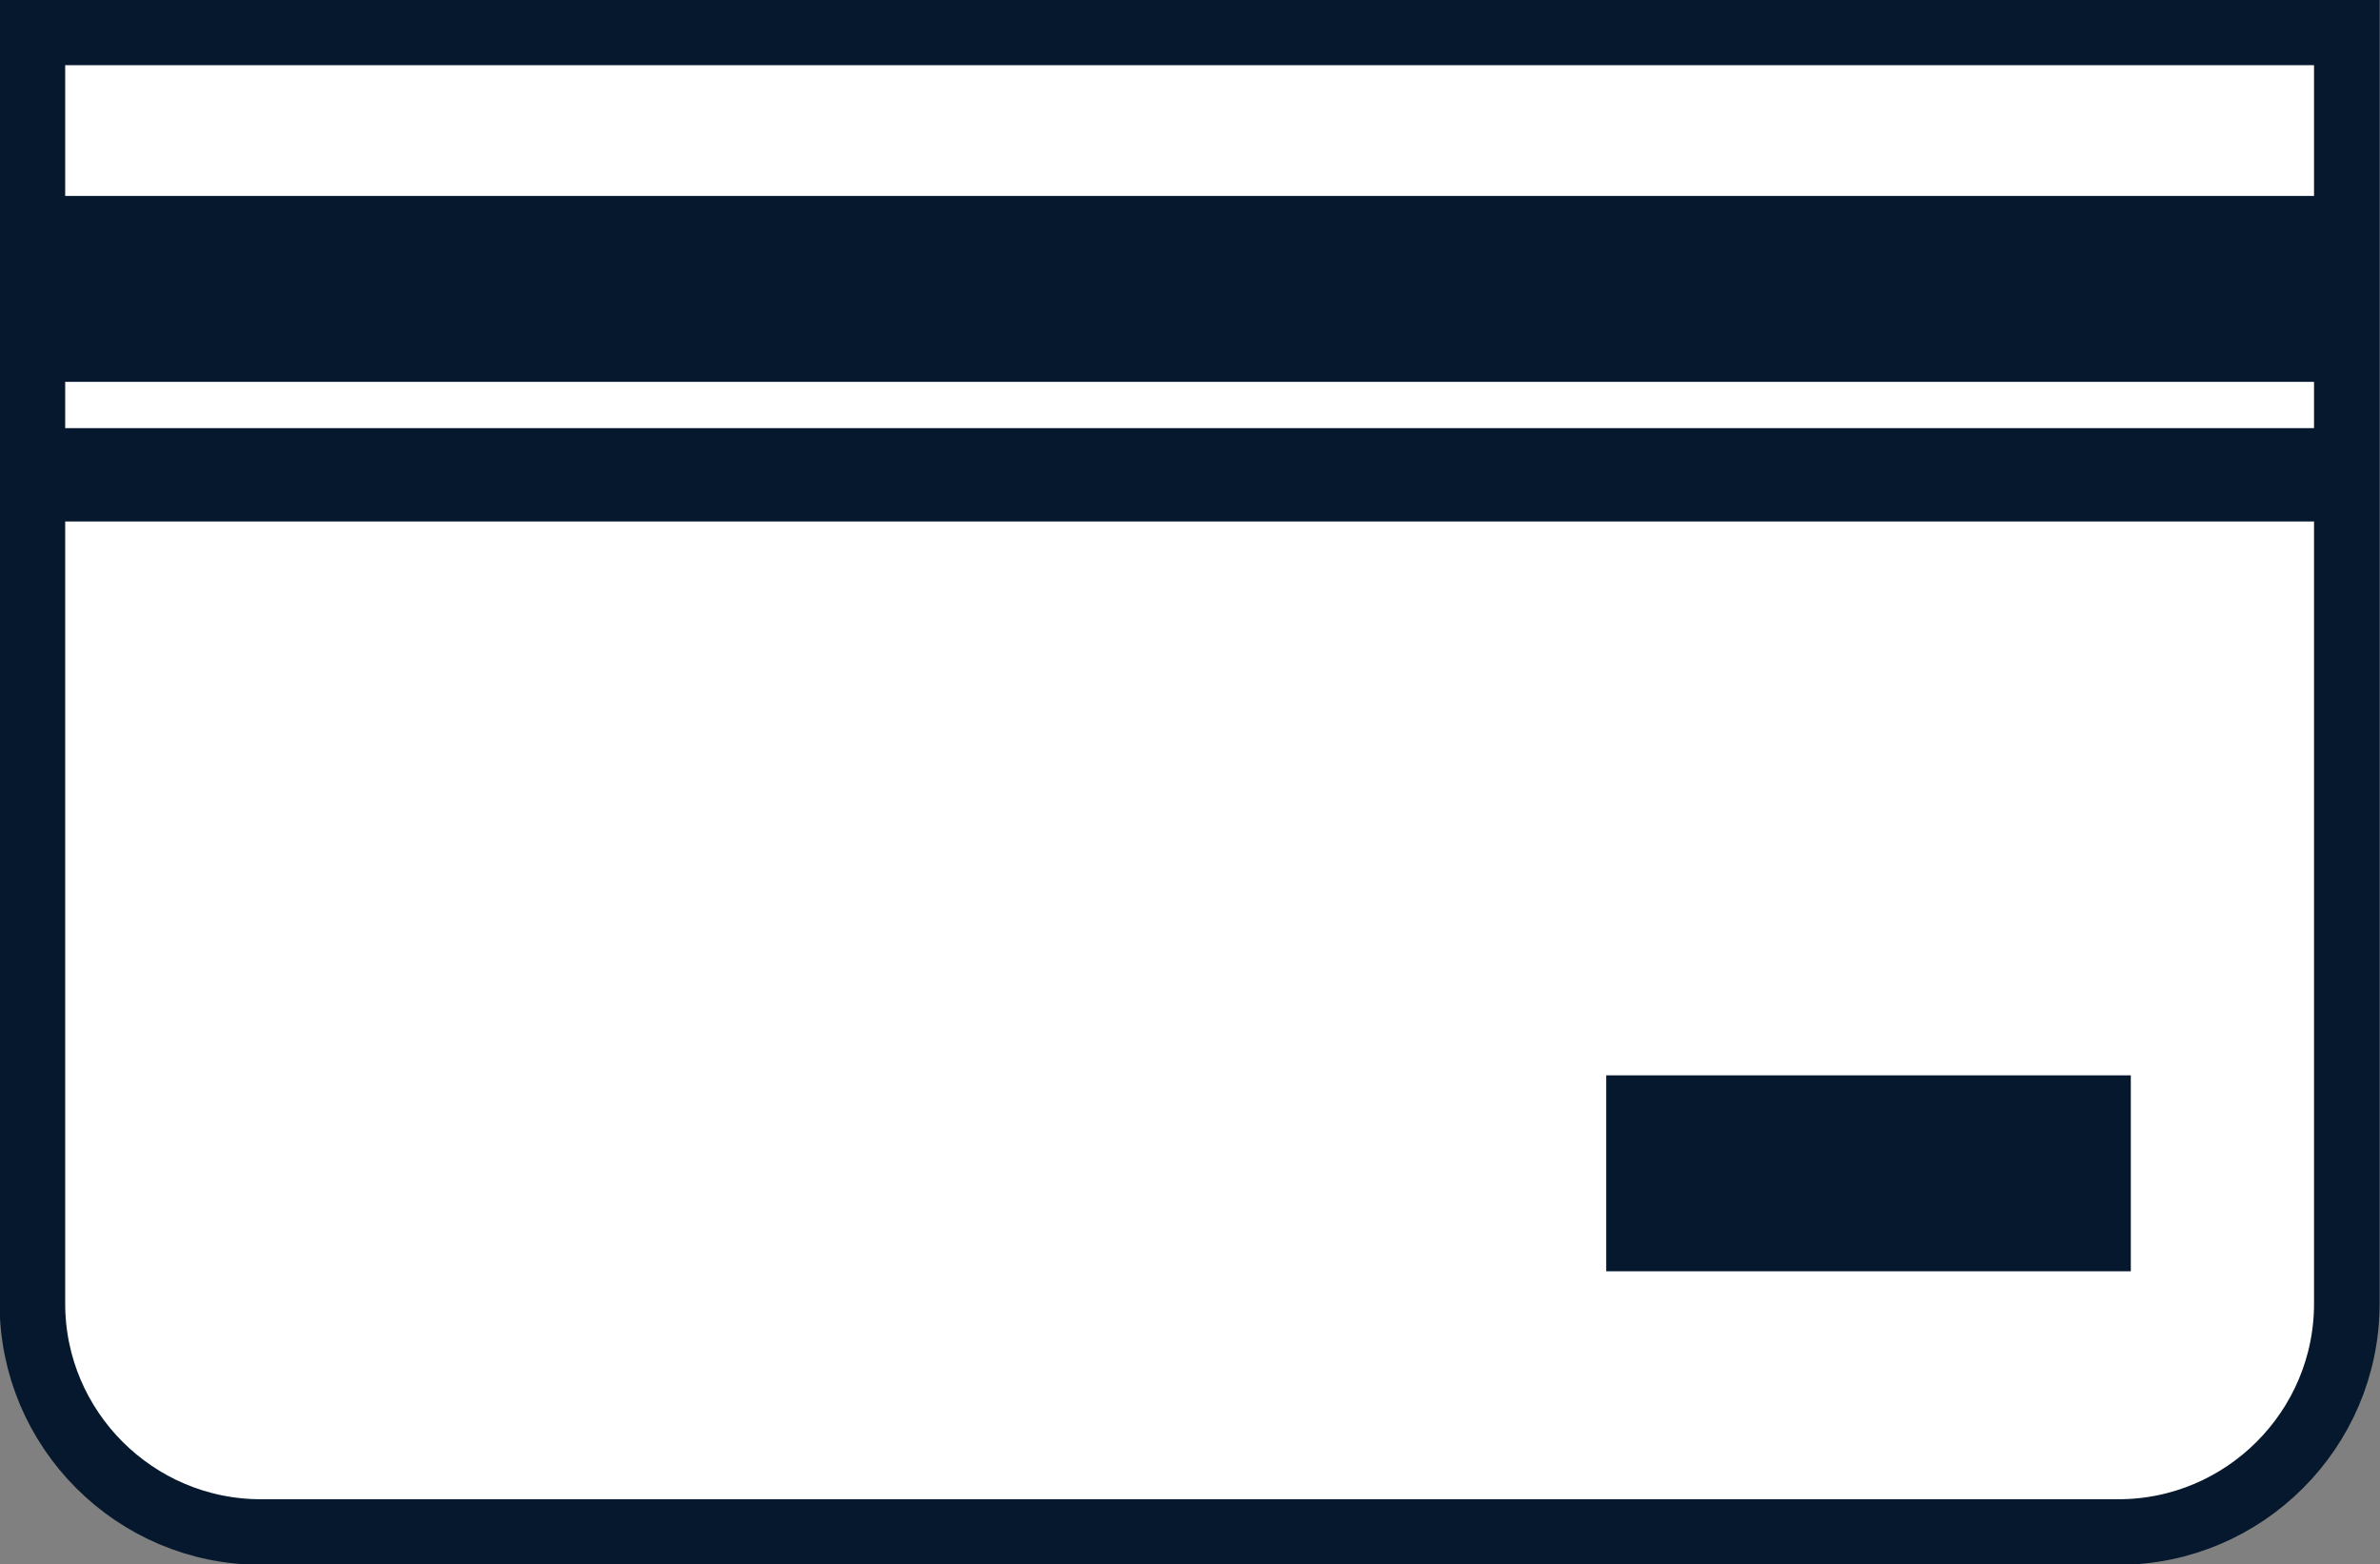
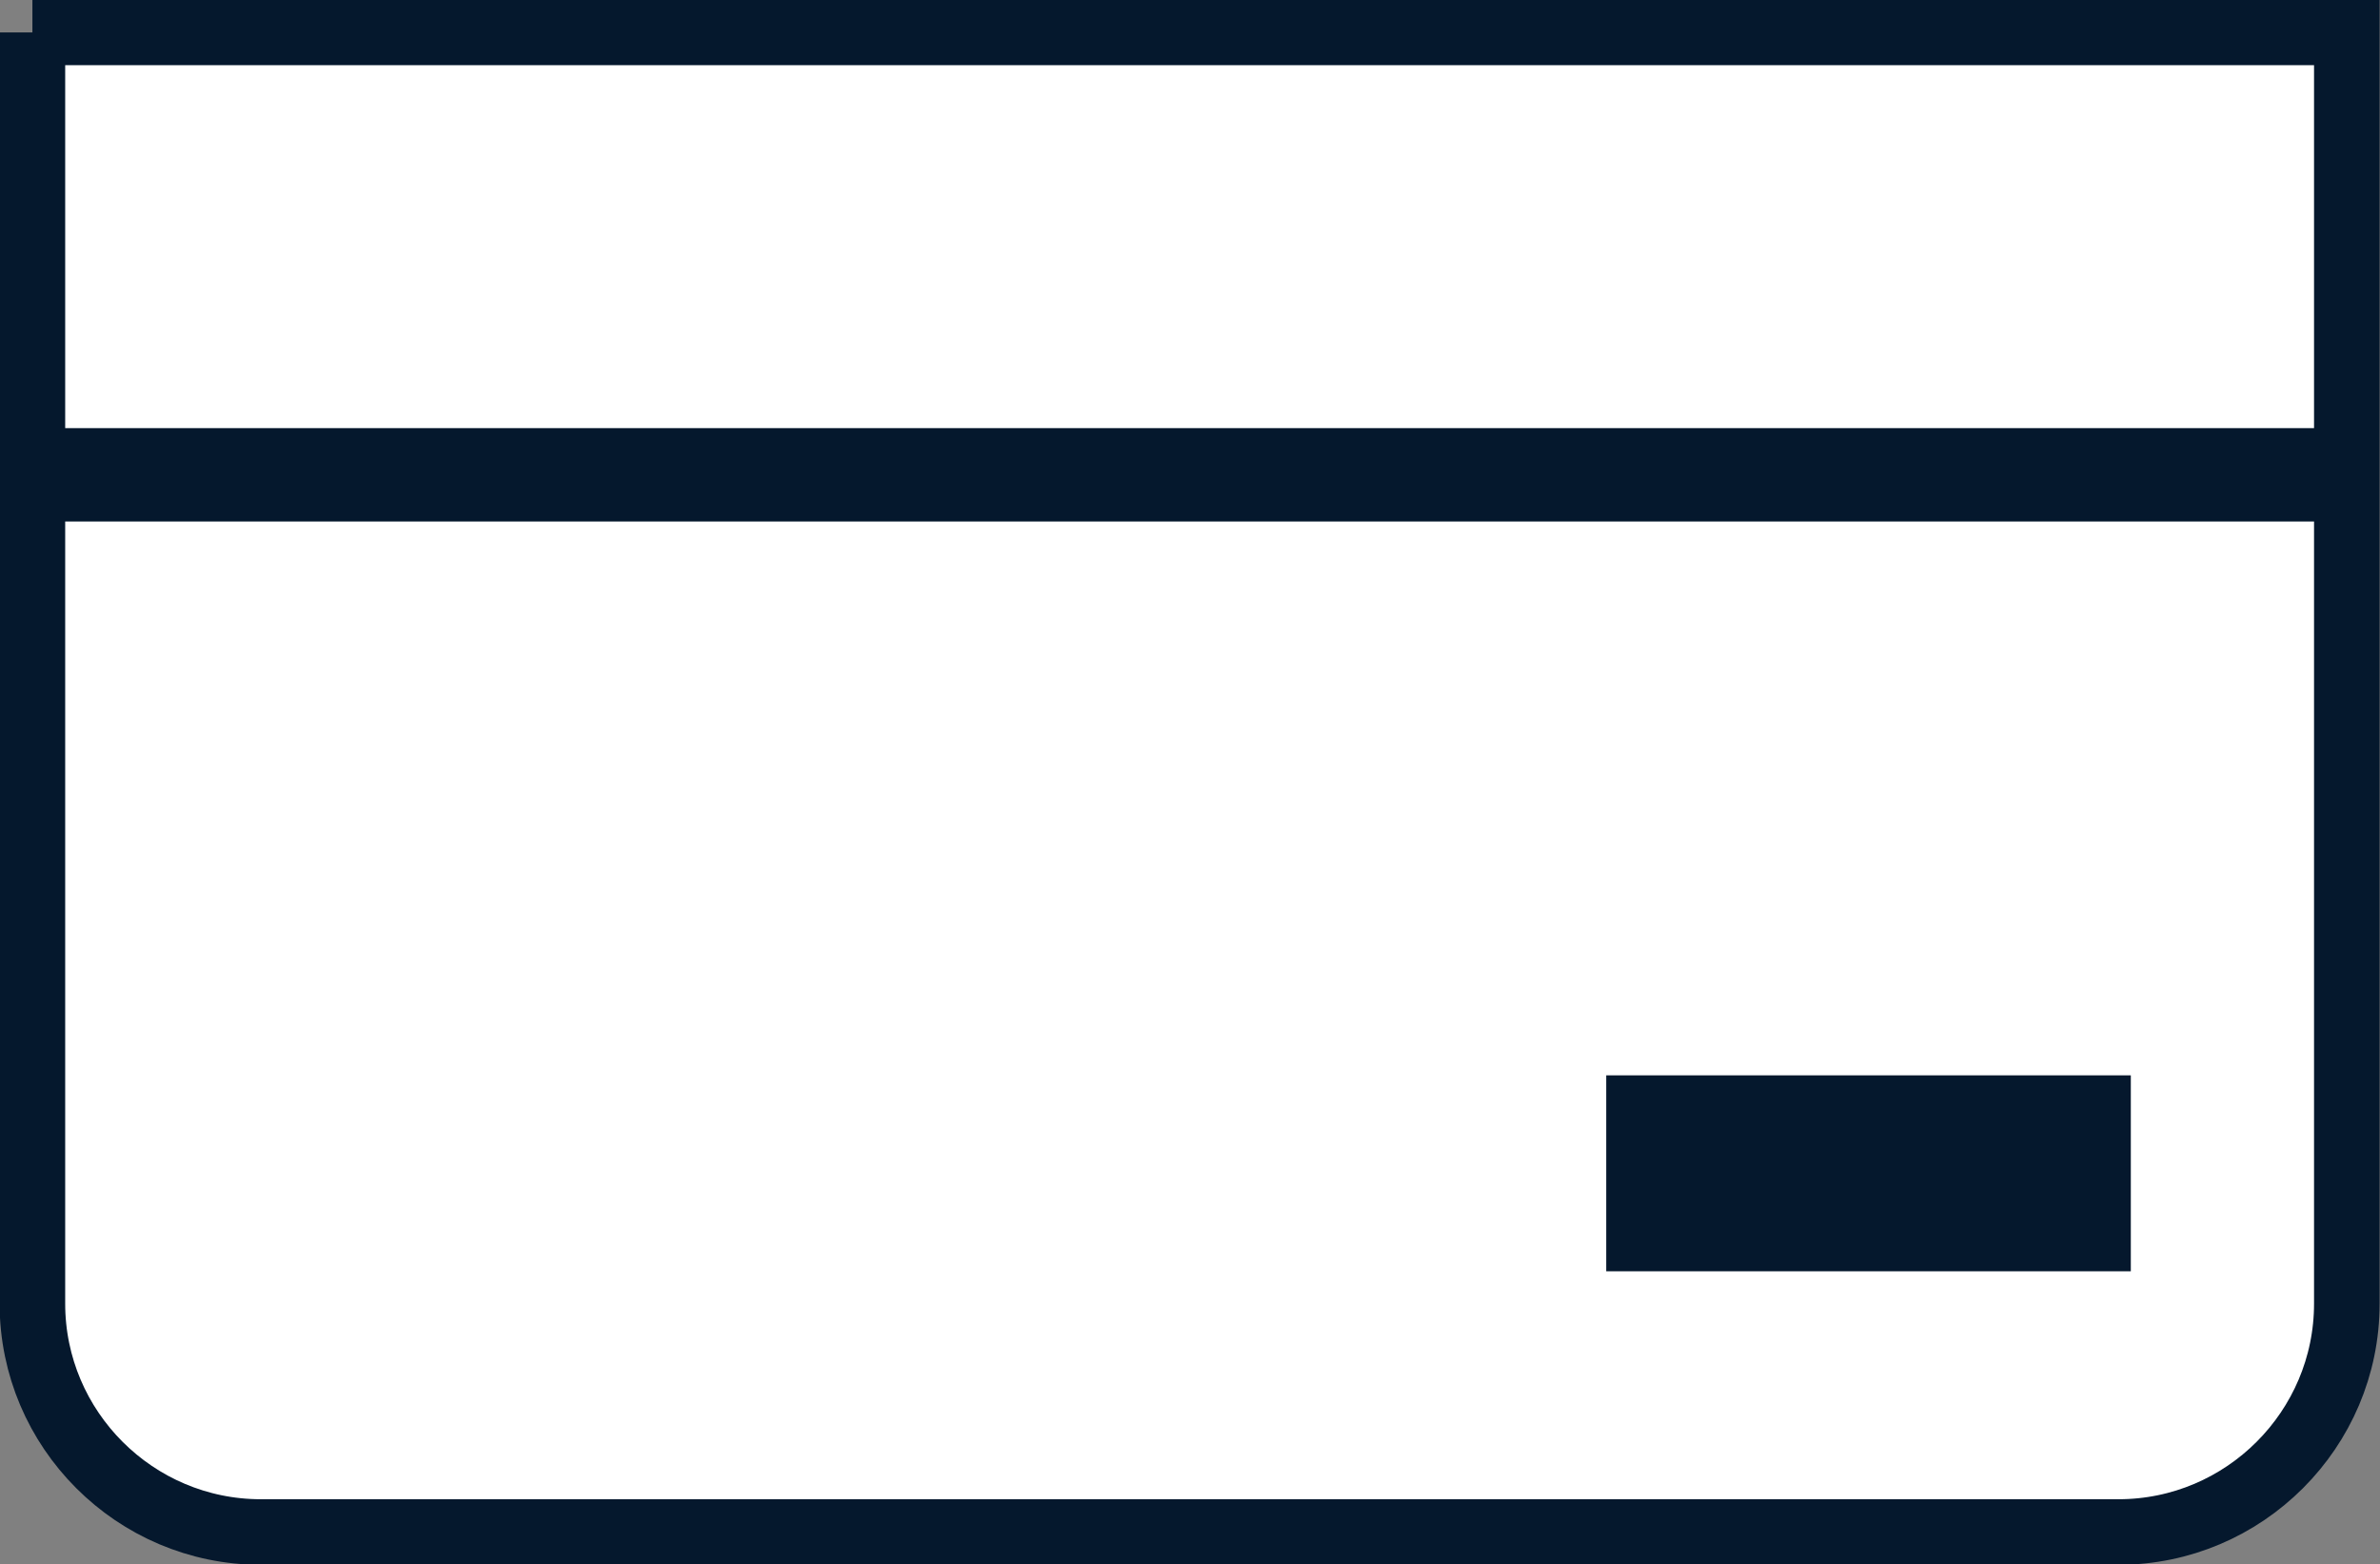
<svg xmlns="http://www.w3.org/2000/svg" id="_レイヤー_2" viewBox="0 0 30.85 20.28">
  <rect x="0" y="0" width="30.85" height="20.28" fill="#808080" stroke="none" />
  <defs>
    <style>.cls-1{fill:#fff;stroke:#05182d;stroke-miterlimit:10;stroke-width:.85px;}.cls-2{fill:#05182d;}</style>
  </defs>
  <g id="_レイヤー_1-2">
-     <path class="cls-1" d="M.42.42h30v16.48c0,1.63-1.33,2.96-2.96,2.96H3.38c-1.63,0-2.96-1.33-2.96-2.96V.42H.42Z" />
-     <rect class="cls-2" x=".42" y="2.54" width="30" height="2.41" />
+     <path class="cls-1" d="M.42.42h30v16.48c0,1.63-1.33,2.96-2.96,2.96H3.38c-1.63,0-2.96-1.33-2.96-2.96V.42H.42" />
    <rect class="cls-2" x=".42" y="5.55" width="30" height="1.21" />
    <rect class="cls-2" x="20.82" y="13.94" width="6.8" height="2.54" />
  </g>
</svg>